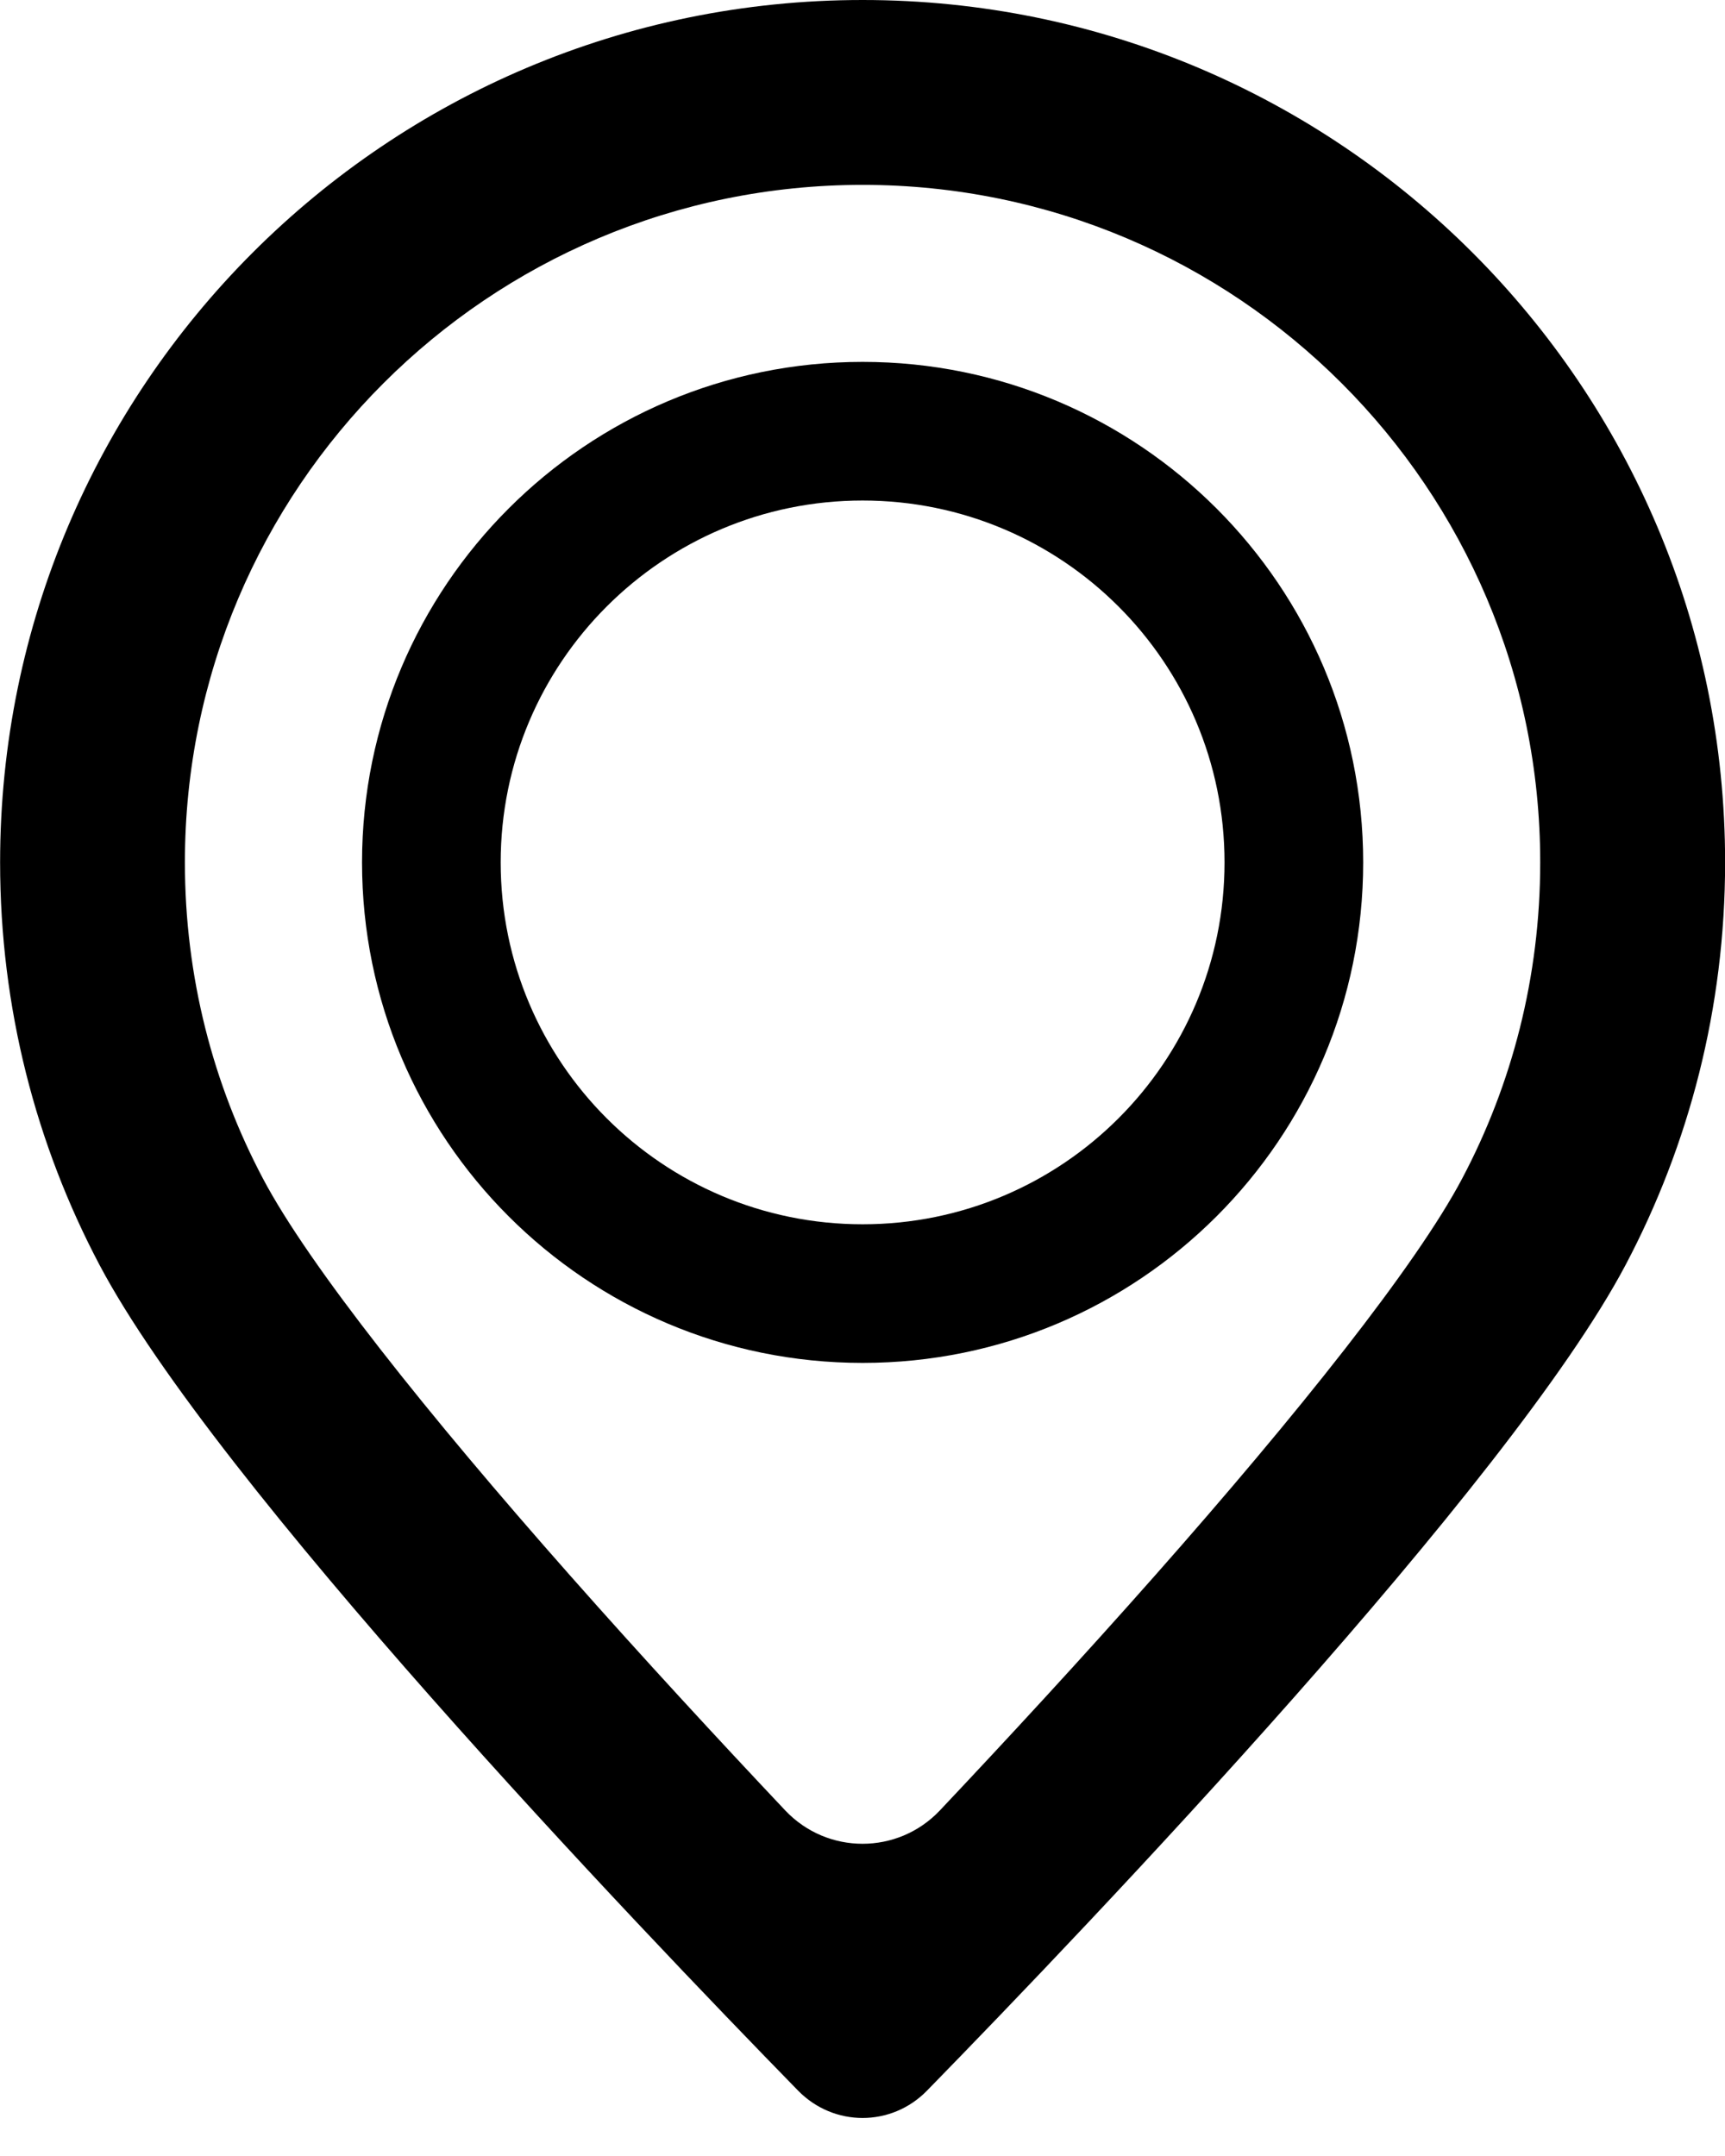
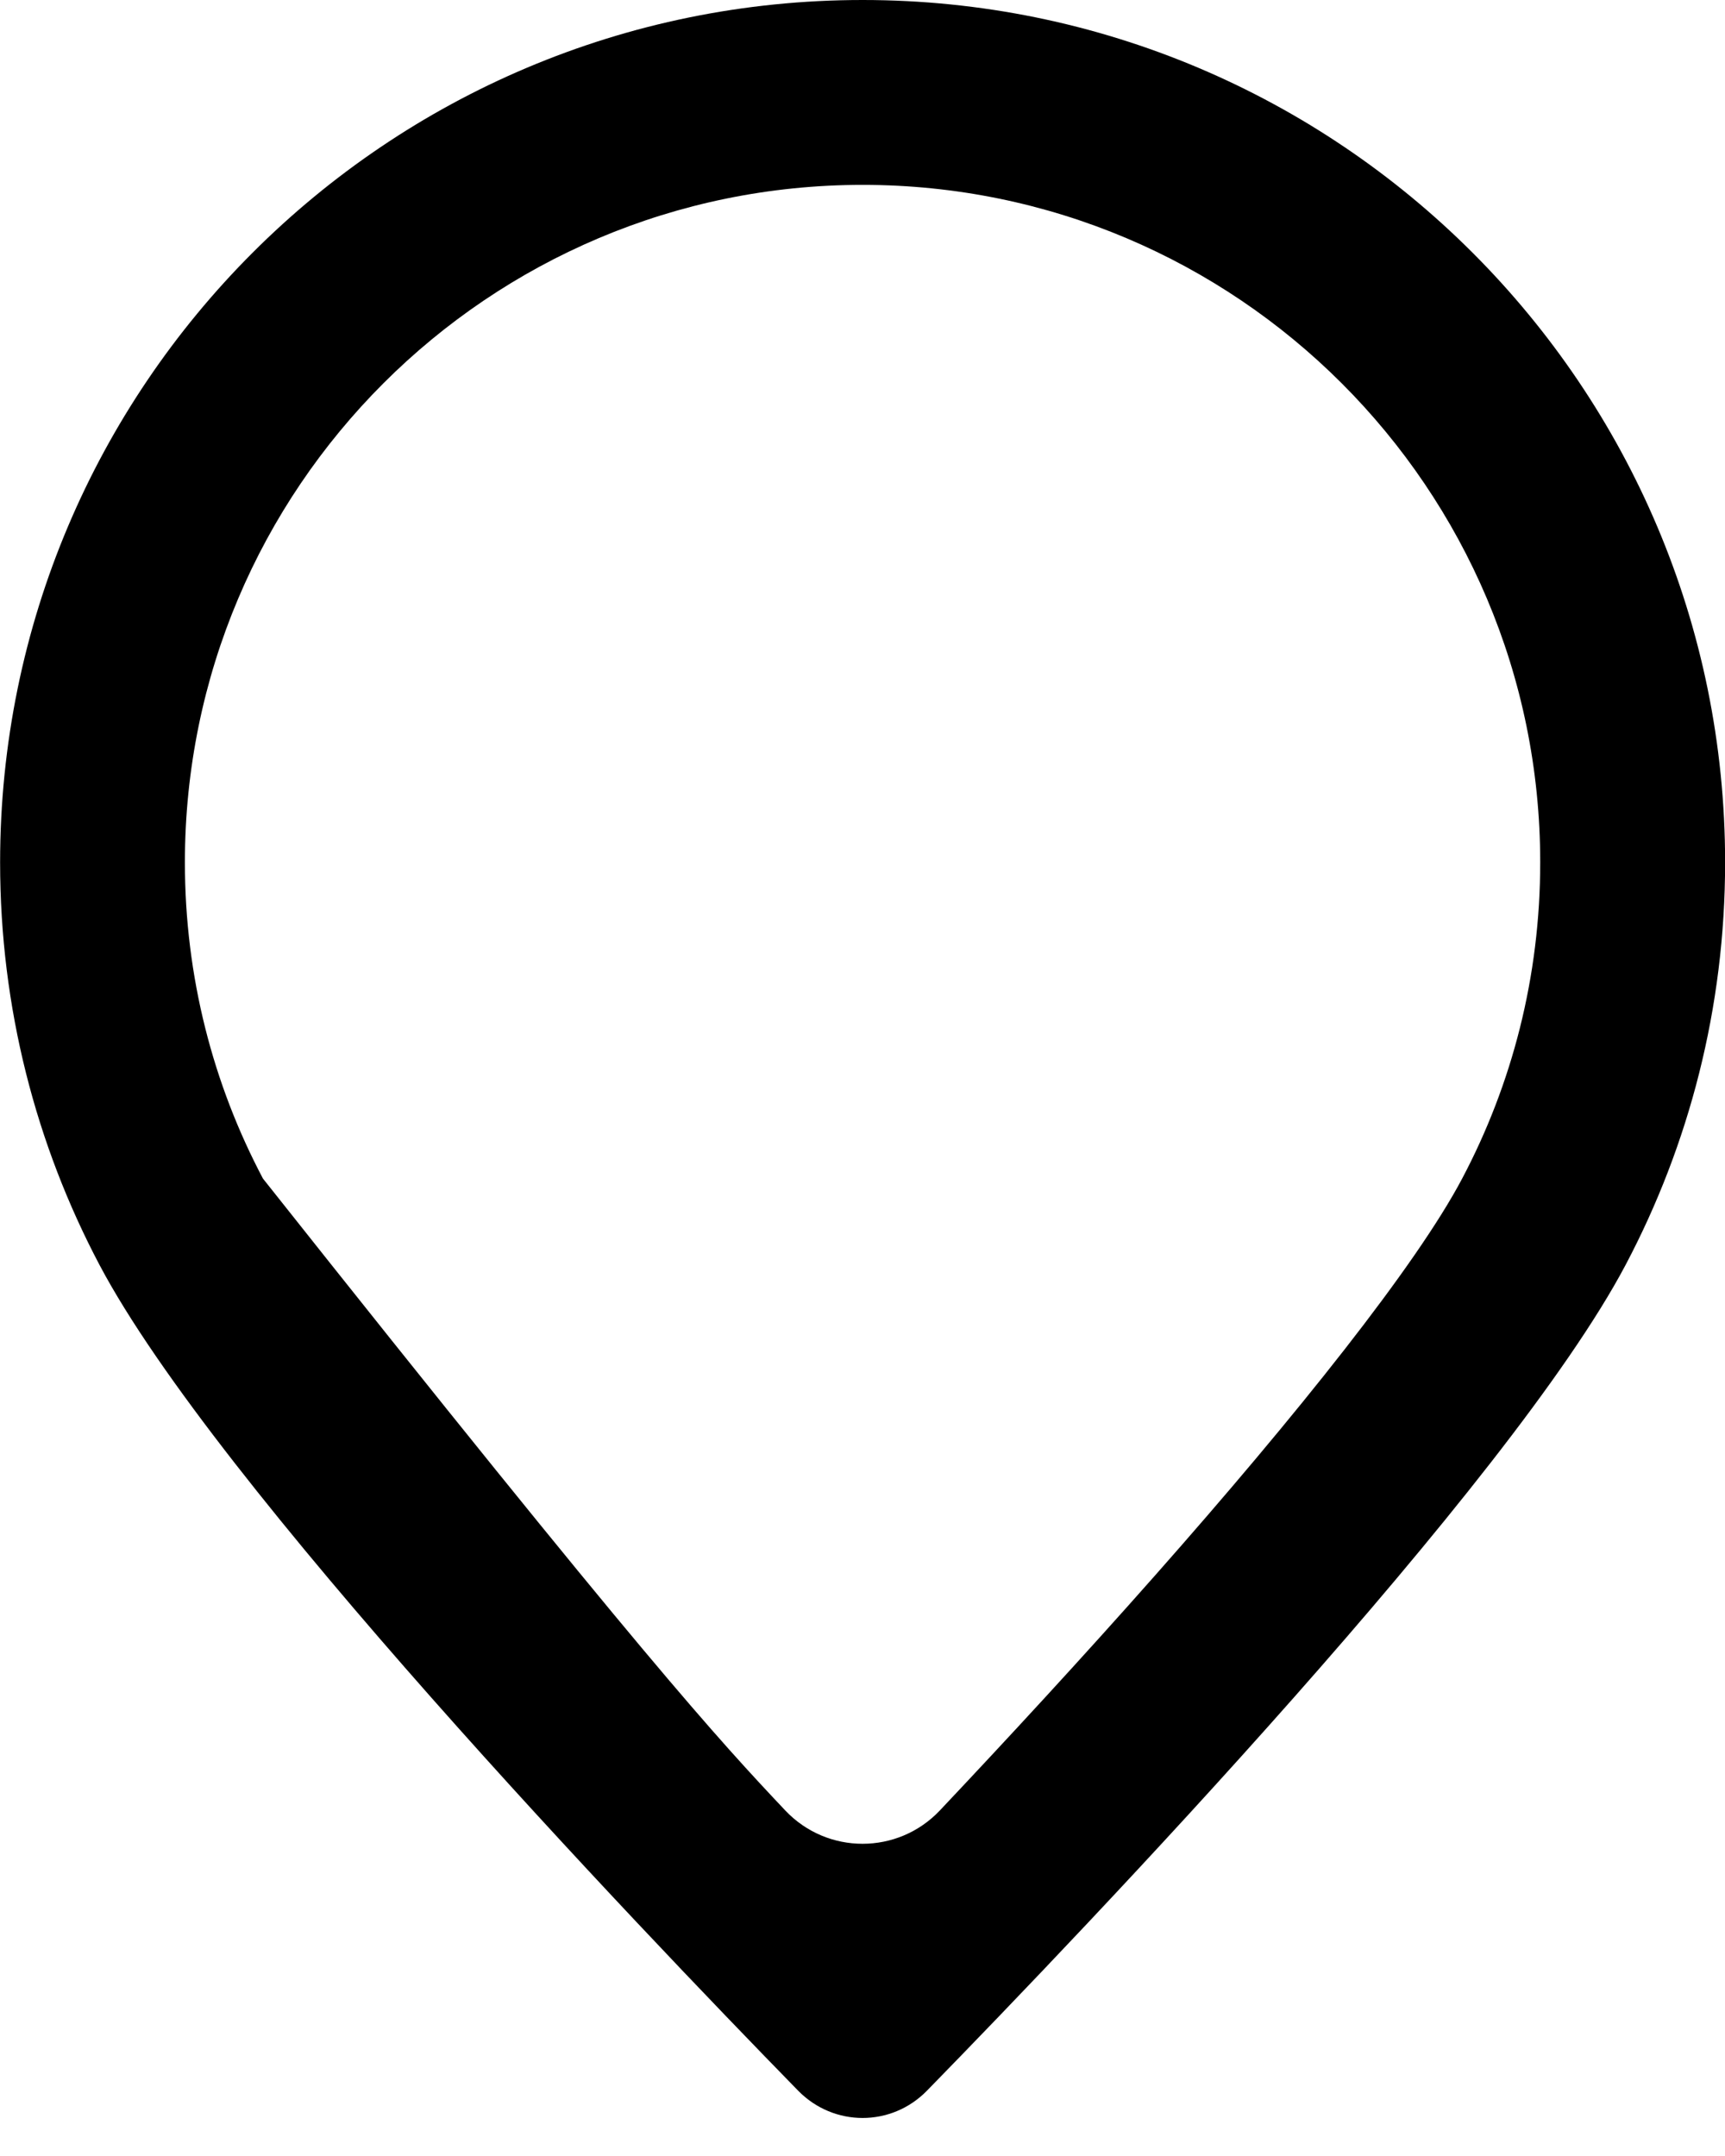
<svg xmlns="http://www.w3.org/2000/svg" version="1.1" id="Layer_1" width="16" height="20" viewBox="0 0 16 20" fill="none">
-   <path fill-rule="evenodd" clip-rule="evenodd" d="M8.001 1.715C4.529 1.715 1.715 4.529 1.715 8C1.715 9.063 1.977 10.059 2.439 10.933C2.866 11.741 3.971 13.125 5.286 14.613C5.968 15.385 6.667 16.141 7.283 16.794C7.673 17.207 8.328 17.207 8.718 16.794C9.334 16.141 10.033 15.385 10.715 14.613C12.03 13.125 13.135 11.741 13.562 10.933C14.024 10.059 14.286 9.063 14.286 8C14.286 4.529 11.472 1.715 8.001 1.715ZM15.078 11.734C15.667 10.619 16.001 9.349 16.001 8C16.001 3.582 12.419 0 8.001 0C3.582 0 0.001 3.582 0.001 8C0.001 9.349 0.334 10.619 0.923 11.734C1.998 13.768 5.897 17.852 7.402 19.393C7.733 19.732 8.269 19.732 8.599 19.393C10.104 17.852 14.003 13.768 15.078 11.734Z" fill="black" />
-   <path fill-rule="evenodd" clip-rule="evenodd" d="M8.001 4.643C6.147 4.643 4.644 6.146 4.644 8C4.644 9.854 6.147 11.357 8.001 11.357C9.855 11.357 11.358 9.854 11.358 8C11.358 6.146 9.855 4.643 8.001 4.643ZM3.358 8C3.358 5.436 5.437 3.357 8.001 3.357C10.565 3.357 12.644 5.436 12.644 8C12.644 10.565 10.565 12.643 8.001 12.643C5.437 12.643 3.358 10.565 3.358 8Z" fill="black" />
+   <path fill-rule="evenodd" clip-rule="evenodd" d="M8.001 1.715C4.529 1.715 1.715 4.529 1.715 8C1.715 9.063 1.977 10.059 2.439 10.933C5.968 15.385 6.667 16.141 7.283 16.794C7.673 17.207 8.328 17.207 8.718 16.794C9.334 16.141 10.033 15.385 10.715 14.613C12.03 13.125 13.135 11.741 13.562 10.933C14.024 10.059 14.286 9.063 14.286 8C14.286 4.529 11.472 1.715 8.001 1.715ZM15.078 11.734C15.667 10.619 16.001 9.349 16.001 8C16.001 3.582 12.419 0 8.001 0C3.582 0 0.001 3.582 0.001 8C0.001 9.349 0.334 10.619 0.923 11.734C1.998 13.768 5.897 17.852 7.402 19.393C7.733 19.732 8.269 19.732 8.599 19.393C10.104 17.852 14.003 13.768 15.078 11.734Z" fill="black" />
</svg>